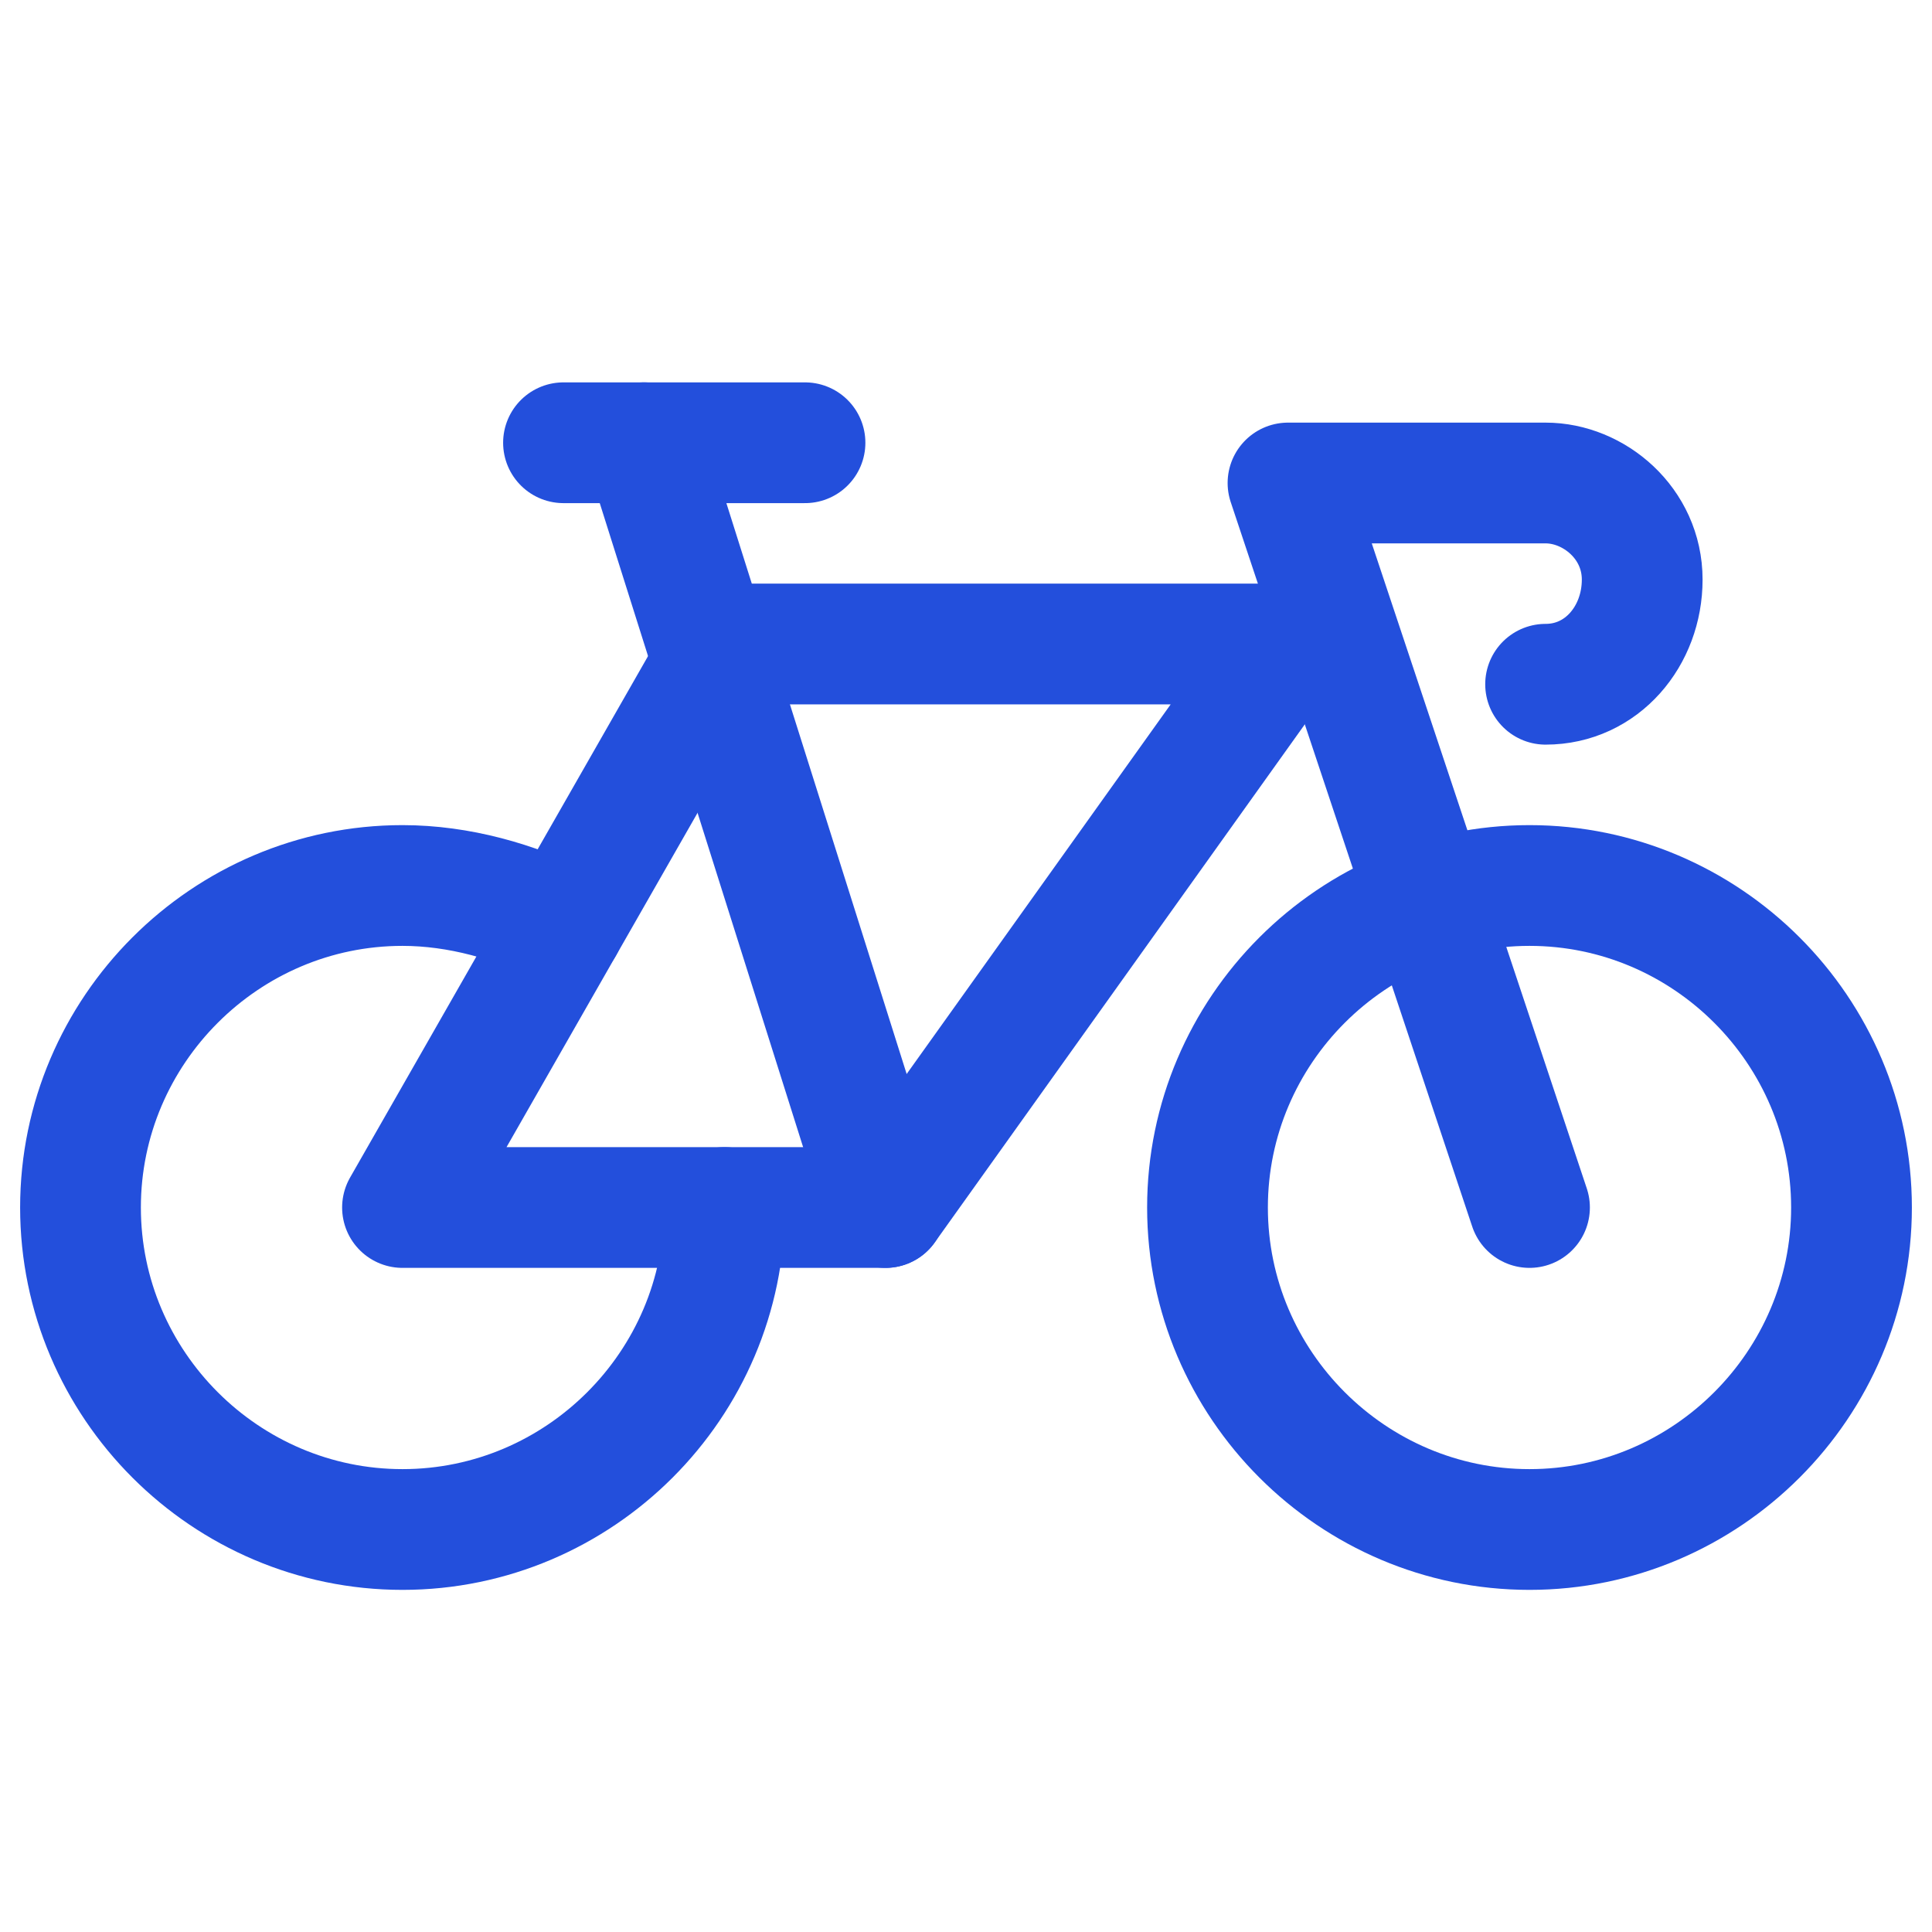
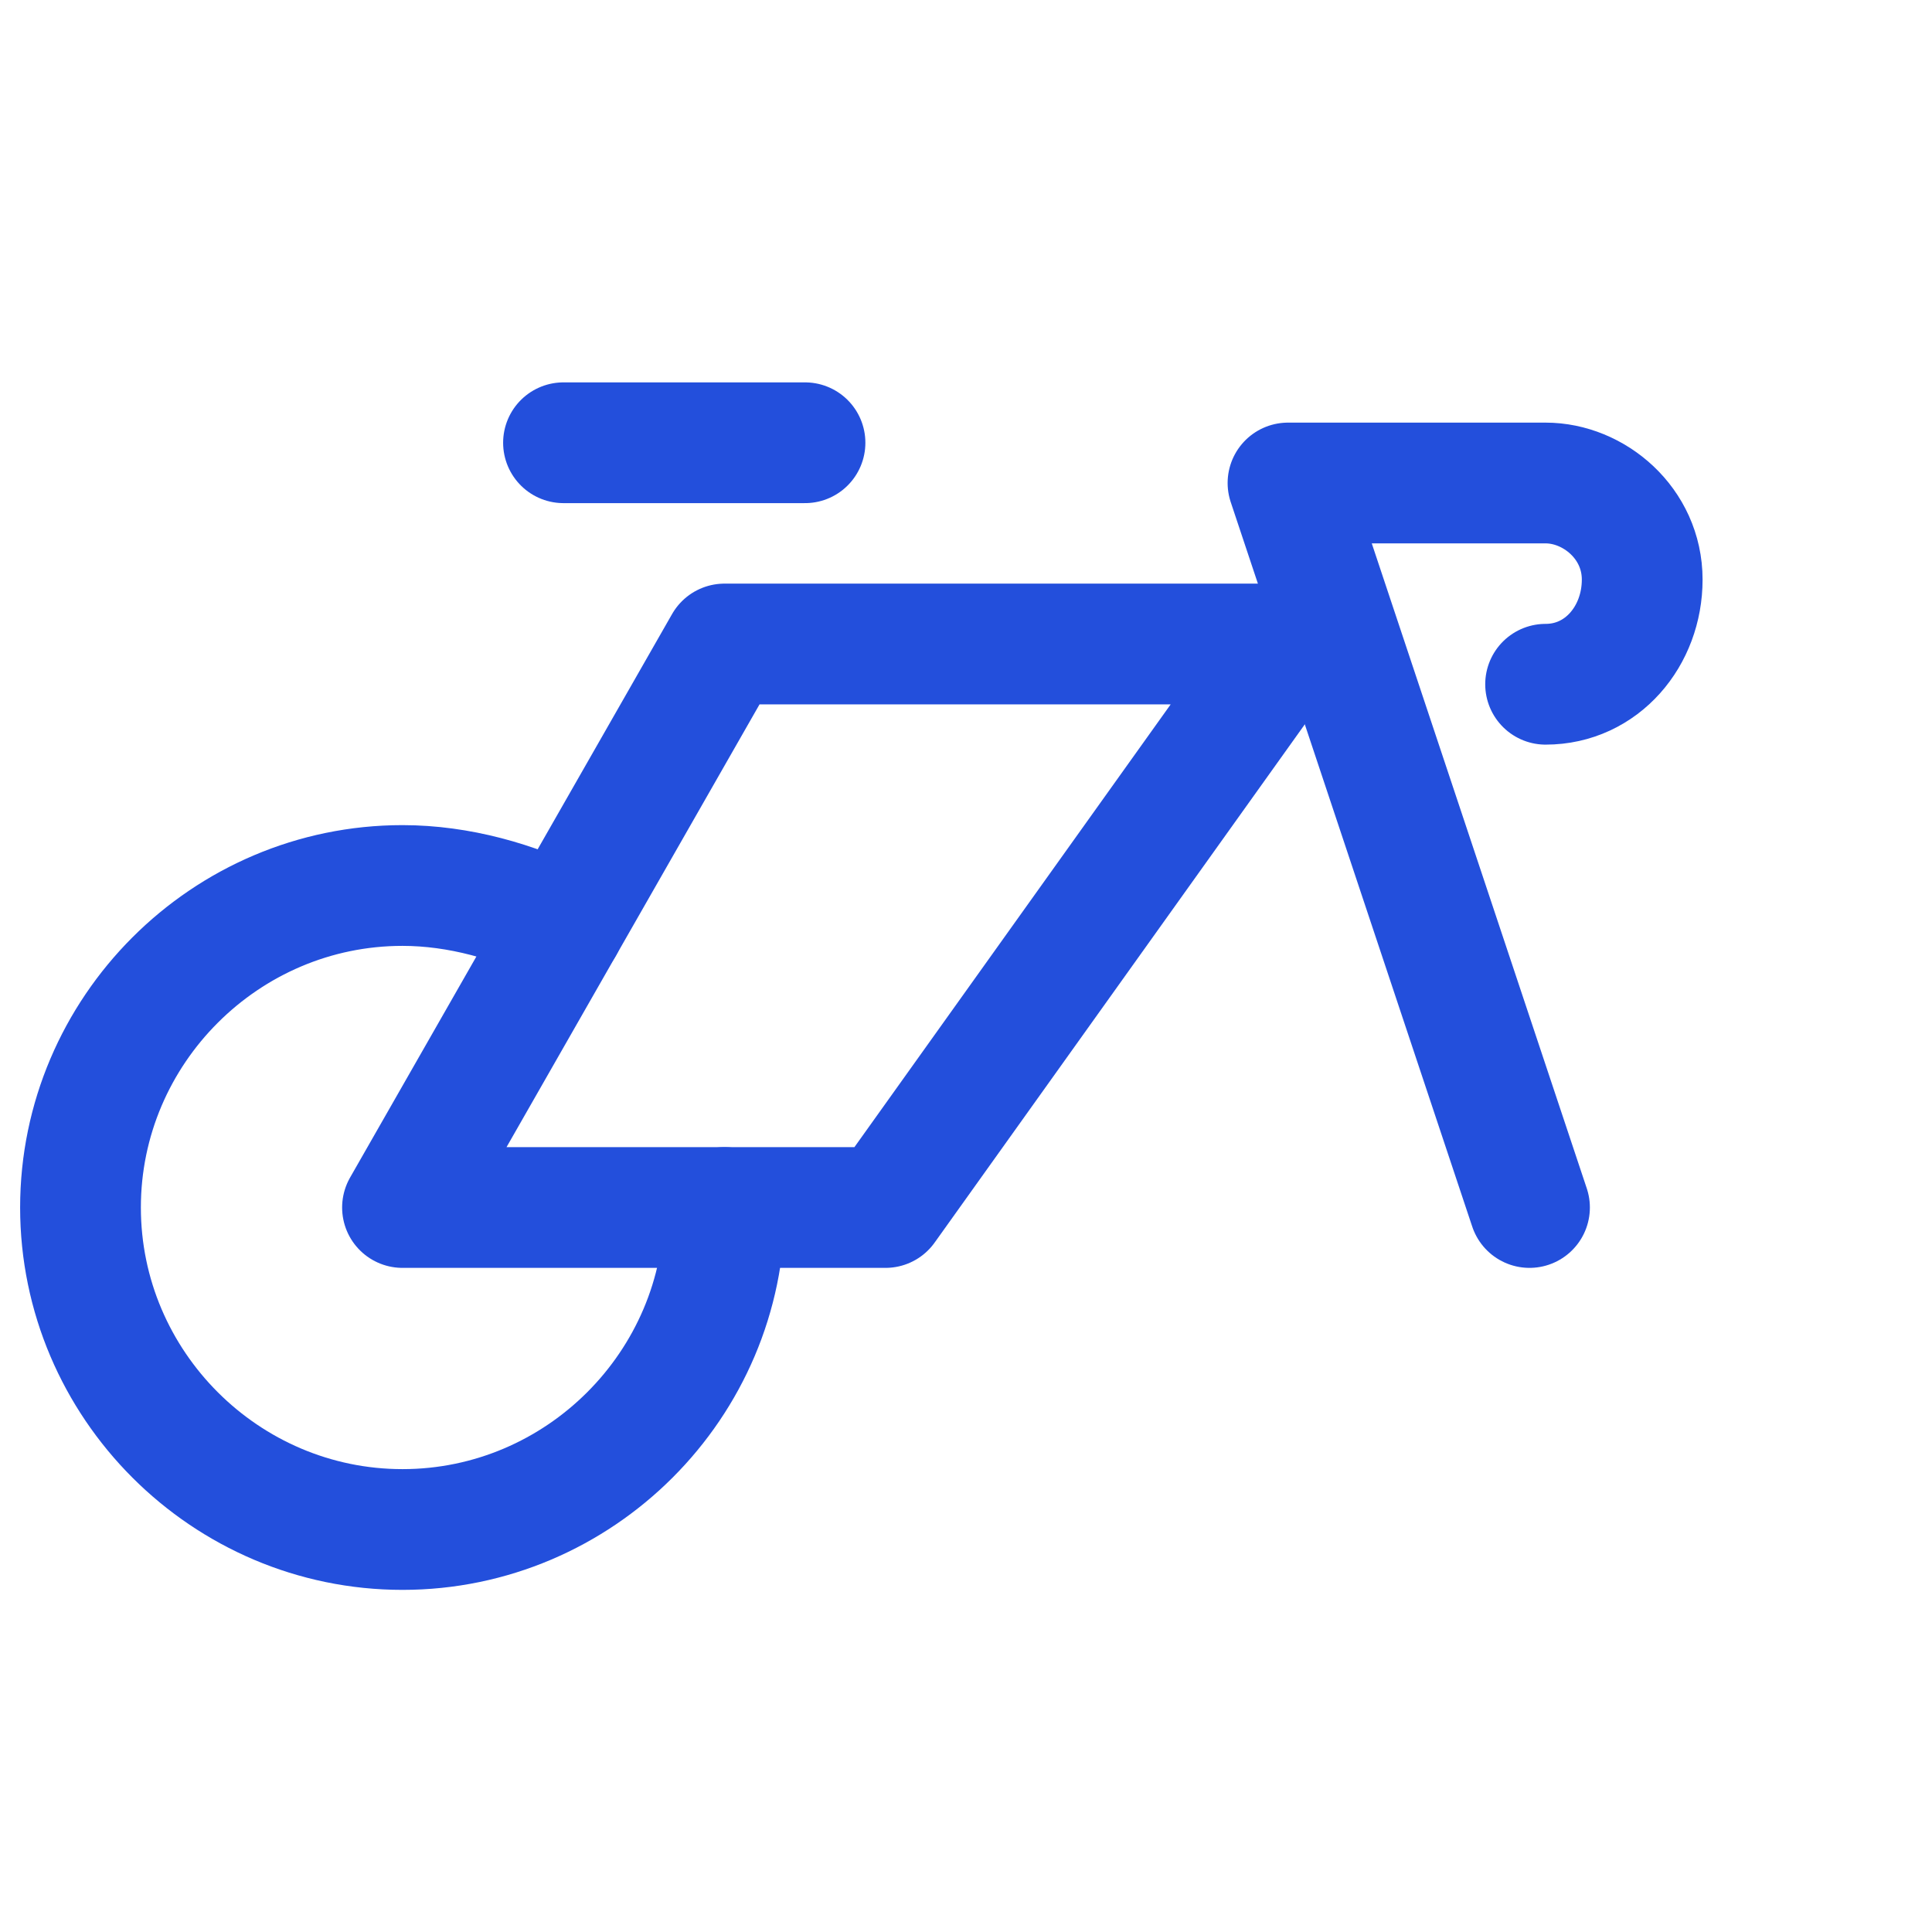
<svg xmlns="http://www.w3.org/2000/svg" version="1.1" id="Layer_1" x="0px" y="0px" viewBox="0 0 24 24" style="enable-background:new 0 0 24 24;" xml:space="preserve">
  <style type="text/css">
	.st0{fill:none;stroke:#234FDC;stroke-width:1.5;stroke-linecap:round;stroke-linejoin:round;}
	.st1{fill:none;}
</style>
  <g>
    <path class="st0" d="M9,15L9,15c0,2.2-1.8,4-4,4c-2.2,0-4-1.8-4-4c0-2.2,1.8-4,4-4h0c0.7,0,1.4,0.2,2,0.5" />
-     <path class="st0" d="M19,11c-2.2,0-4,1.8-4,4s1.8,4,4,4s4-1.8,4-4S21.2,11,19,11z" />
    <path class="st0" d="M19.2,8.5L19.2,8.5c0.7,0,1.2-0.6,1.2-1.3l0,0v0c0-0.7-0.6-1.2-1.2-1.2c0,0,0,0,0,0H16l3,9" />
    <path class="st0" d="M5,15h6l5-7H9L5,15z" />
    <path class="st0" d="M7,5.5h3" />
-     <path class="st0" d="M11,15L8,5.5" />
  </g>
-   <path class="st1" d="M0,0h24v24H0V0z" />
</svg>